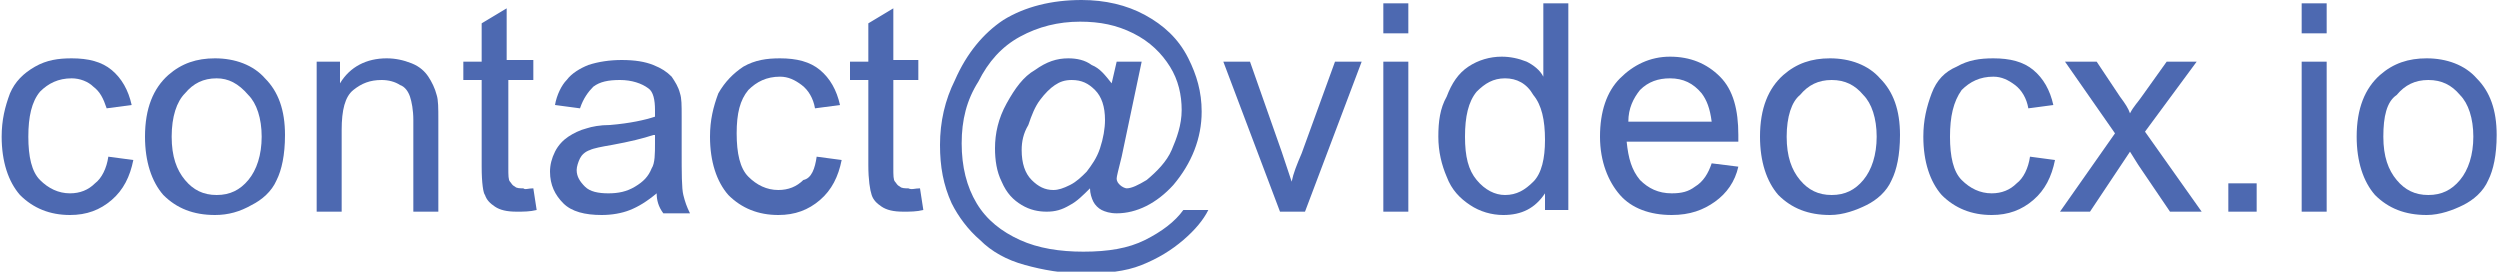
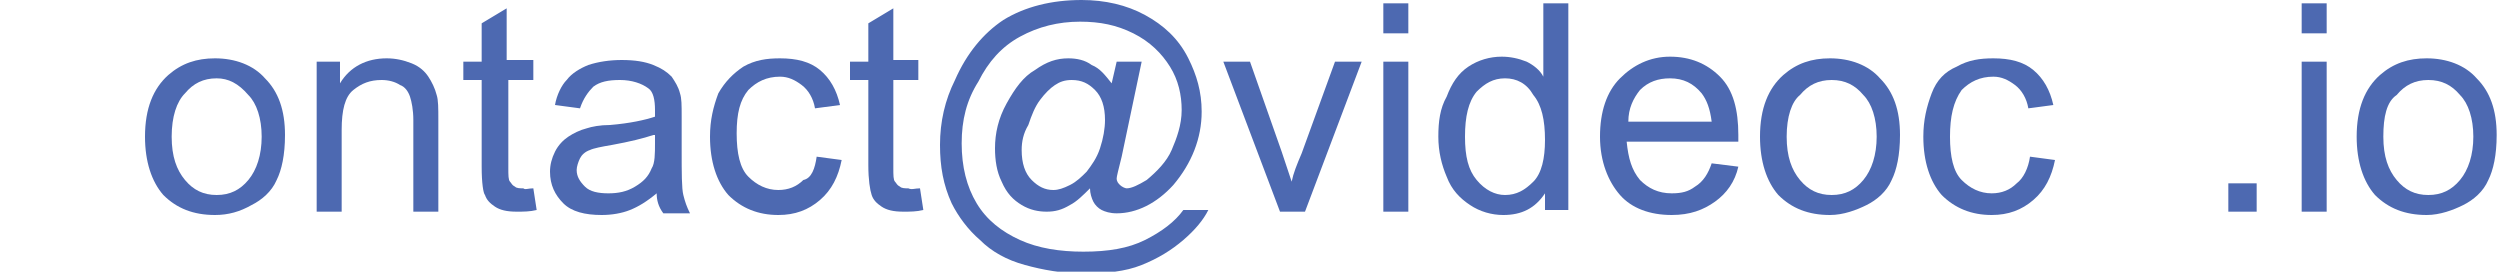
<svg xmlns="http://www.w3.org/2000/svg" version="1.1" id="Layer_1" x="0px" y="0px" width="150px" height="16.3px" viewBox="0 0 150 16.3" style="enable-background:new 0 0 150 16.3;" xml:space="preserve">
  <style type="text/css">

	.st0{fill:#4D69B1;}

</style>
  <g>
-     <path class="st0" d="M6.5,9.4L8,9.6c-0.2,1-0.6,1.8-1.3,2.4c-0.7,0.6-1.5,0.9-2.5,0.9c-1.2,0-2.2-0.4-3-1.2c-0.7-0.8-1.1-2-1.1-3.5   c0-1,0.2-1.8,0.5-2.6C0.9,4.9,1.4,4.4,2.1,4c0.7-0.4,1.4-0.5,2.2-0.5c1,0,1.8,0.2,2.4,0.7c0.6,0.5,1,1.2,1.2,2.1L6.4,6.5   C6.2,5.9,6,5.5,5.6,5.2C5.3,4.9,4.8,4.7,4.3,4.7C3.5,4.7,2.9,5,2.4,5.5C1.9,6.1,1.7,7,1.7,8.2c0,1.2,0.2,2.1,0.7,2.6   c0.5,0.5,1.1,0.8,1.8,0.8c0.6,0,1.1-0.2,1.5-0.6C6.1,10.7,6.4,10.1,6.5,9.4z" />
    <path class="st0" d="M8.7,8.2c0-1.7,0.5-2.9,1.4-3.7c0.8-0.7,1.7-1,2.8-1c1.2,0,2.3,0.4,3,1.2c0.8,0.8,1.2,1.9,1.2,3.4   c0,1.2-0.2,2.1-0.5,2.7c-0.3,0.7-0.9,1.2-1.5,1.5c-0.7,0.4-1.4,0.6-2.2,0.6c-1.3,0-2.3-0.4-3.1-1.2C9.1,10.9,8.7,9.7,8.7,8.2z    M10.3,8.2c0,1.2,0.3,2,0.8,2.6c0.5,0.6,1.1,0.9,1.9,0.9c0.8,0,1.4-0.3,1.9-0.9c0.5-0.6,0.8-1.5,0.8-2.6c0-1.1-0.3-2-0.8-2.5   C14.3,5,13.7,4.7,13,4.7c-0.8,0-1.4,0.3-1.9,0.9C10.6,6.1,10.3,7,10.3,8.2z" />
    <path class="st0" d="M19,12.7v-9h1.4v1.3C21,4,22,3.5,23.2,3.5c0.5,0,1,0.1,1.5,0.3c0.5,0.2,0.8,0.5,1,0.8c0.2,0.3,0.4,0.7,0.5,1.1   c0.1,0.3,0.1,0.8,0.1,1.5v5.5h-1.5V7.2c0-0.6-0.1-1.1-0.2-1.4c-0.1-0.3-0.3-0.6-0.6-0.7c-0.3-0.2-0.7-0.3-1.1-0.3   c-0.7,0-1.2,0.2-1.7,0.6s-0.7,1.2-0.7,2.4v4.9H19z" />
    <path class="st0" d="M32,11.3l0.2,1.3c-0.4,0.1-0.8,0.1-1.2,0.1c-0.6,0-1-0.1-1.3-0.3c-0.3-0.2-0.5-0.4-0.6-0.7   C29,11.6,28.9,11,28.9,10V4.8h-1.1V3.7h1.1V1.4l1.5-0.9v3.1H32v1.2h-1.5v5.3c0,0.4,0,0.7,0.1,0.8s0.1,0.2,0.3,0.3   c0.1,0.1,0.3,0.1,0.5,0.1C31.5,11.4,31.7,11.3,32,11.3z" />
    <path class="st0" d="M39.4,11.6c-0.6,0.5-1.1,0.8-1.6,1c-0.5,0.2-1.1,0.3-1.7,0.3c-1,0-1.8-0.2-2.3-0.7c-0.5-0.5-0.8-1.1-0.8-1.9   c0-0.4,0.1-0.8,0.3-1.2c0.2-0.4,0.5-0.7,0.8-0.9c0.3-0.2,0.7-0.4,1.1-0.5c0.3-0.1,0.8-0.2,1.4-0.2c1.2-0.1,2.1-0.3,2.7-0.5   c0-0.2,0-0.3,0-0.4c0-0.6-0.1-1.1-0.4-1.3c-0.4-0.3-1-0.5-1.7-0.5c-0.7,0-1.2,0.1-1.6,0.4c-0.3,0.3-0.6,0.7-0.8,1.3l-1.5-0.2   c0.1-0.6,0.4-1.2,0.7-1.5c0.3-0.4,0.8-0.7,1.3-0.9c0.6-0.2,1.3-0.3,2-0.3c0.8,0,1.4,0.1,1.9,0.3c0.5,0.2,0.8,0.4,1.1,0.7   c0.2,0.3,0.4,0.6,0.5,1c0.1,0.3,0.1,0.7,0.1,1.4v2c0,1.4,0,2.3,0.1,2.7c0.1,0.4,0.2,0.7,0.4,1.1h-1.6C39.5,12.4,39.4,12,39.4,11.6z    M39.2,8.1c-0.6,0.2-1.4,0.4-2.5,0.6c-0.6,0.1-1.1,0.2-1.3,0.3c-0.3,0.1-0.5,0.3-0.6,0.5c-0.1,0.2-0.2,0.5-0.2,0.7   c0,0.4,0.2,0.7,0.5,1c0.3,0.3,0.8,0.4,1.4,0.4c0.6,0,1.1-0.1,1.6-0.4c0.5-0.3,0.8-0.6,1-1.1c0.2-0.3,0.2-0.9,0.2-1.5V8.1z" />
    <path class="st0" d="M49,9.4l1.5,0.2c-0.2,1-0.6,1.8-1.3,2.4c-0.7,0.6-1.5,0.9-2.5,0.9c-1.2,0-2.2-0.4-3-1.2   c-0.7-0.8-1.1-2-1.1-3.5c0-1,0.2-1.8,0.5-2.6C43.5,4.9,44,4.4,44.6,4c0.7-0.4,1.4-0.5,2.2-0.5c1,0,1.8,0.2,2.4,0.7   c0.6,0.5,1,1.2,1.2,2.1l-1.5,0.2c-0.1-0.6-0.4-1.1-0.8-1.4c-0.4-0.3-0.8-0.5-1.3-0.5c-0.8,0-1.4,0.3-1.9,0.8   c-0.5,0.6-0.7,1.4-0.7,2.6c0,1.2,0.2,2.1,0.7,2.6c0.5,0.5,1.1,0.8,1.8,0.8c0.6,0,1.1-0.2,1.5-0.6C48.7,10.7,48.9,10.1,49,9.4z" />
    <path class="st0" d="M55.2,11.3l0.2,1.3c-0.4,0.1-0.8,0.1-1.2,0.1c-0.6,0-1-0.1-1.3-0.3c-0.3-0.2-0.5-0.4-0.6-0.7   c-0.1-0.3-0.2-0.9-0.2-1.8V4.8H51V3.7h1.1V1.4l1.5-0.9v3.1h1.5v1.2h-1.5v5.3c0,0.4,0,0.7,0.1,0.8s0.1,0.2,0.3,0.3   c0.1,0.1,0.3,0.1,0.5,0.1C54.7,11.4,54.9,11.3,55.2,11.3z" />
    <path class="st0" d="M65.4,11.3c-0.4,0.4-0.8,0.8-1.2,1c-0.5,0.3-0.9,0.4-1.4,0.4c-0.5,0-1-0.1-1.5-0.4c-0.5-0.3-0.9-0.7-1.2-1.4   c-0.3-0.6-0.4-1.3-0.4-2c0-0.9,0.2-1.8,0.7-2.7c0.5-0.9,1-1.6,1.7-2c0.7-0.5,1.3-0.7,2-0.7c0.5,0,1,0.1,1.4,0.4   C66,4.1,66.3,4.5,66.7,5L67,3.7h1.5l-1.2,5.7c-0.2,0.8-0.3,1.2-0.3,1.3c0,0.2,0.1,0.3,0.2,0.4c0.1,0.1,0.3,0.2,0.4,0.2   c0.3,0,0.7-0.2,1.2-0.5c0.6-0.5,1.2-1.1,1.5-1.8s0.6-1.5,0.6-2.4c0-0.9-0.2-1.8-0.7-2.6c-0.5-0.8-1.2-1.5-2.2-2   c-1-0.5-2-0.7-3.2-0.7c-1.3,0-2.5,0.3-3.6,0.9c-1.1,0.6-1.9,1.5-2.5,2.7C58,6,57.7,7.2,57.7,8.6c0,1.4,0.3,2.6,0.9,3.6   c0.6,1,1.5,1.7,2.6,2.2s2.4,0.7,3.8,0.7c1.5,0,2.7-0.2,3.7-0.7c1-0.5,1.8-1.1,2.3-1.8h1.5c-0.3,0.6-0.8,1.2-1.5,1.8   c-0.7,0.6-1.5,1.1-2.5,1.5c-1,0.4-2.1,0.5-3.5,0.5c-1.3,0-2.4-0.2-3.5-0.5c-1.1-0.3-2-0.8-2.7-1.5c-0.7-0.6-1.3-1.4-1.7-2.2   c-0.5-1.1-0.7-2.2-0.7-3.5c0-1.4,0.3-2.7,0.9-3.9C58,3.2,59,2,60.2,1.2C61.5,0.4,63.1,0,64.9,0c1.4,0,2.7,0.3,3.8,0.9   c1.1,0.6,2,1.4,2.6,2.6c0.5,1,0.8,2,0.8,3.2c0,1.6-0.6,3.1-1.7,4.4c-1,1.1-2.2,1.7-3.4,1.7c-0.4,0-0.7-0.1-0.9-0.2   c-0.2-0.1-0.4-0.3-0.5-0.5C65.5,11.9,65.4,11.6,65.4,11.3z M61.3,9c0,0.8,0.2,1.4,0.6,1.8c0.4,0.4,0.8,0.6,1.3,0.6   c0.3,0,0.6-0.1,1-0.3c0.4-0.2,0.7-0.5,1-0.8c0.3-0.4,0.6-0.8,0.8-1.4c0.2-0.6,0.3-1.2,0.3-1.7c0-0.8-0.2-1.4-0.6-1.8   c-0.4-0.4-0.8-0.6-1.4-0.6c-0.4,0-0.7,0.1-1,0.3c-0.3,0.2-0.6,0.5-0.9,0.9c-0.3,0.4-0.5,0.9-0.7,1.5C61.4,8,61.3,8.5,61.3,9z" />
    <path class="st0" d="M76.8,12.7l-3.4-9H75l1.9,5.4c0.2,0.6,0.4,1.2,0.6,1.8c0.1-0.5,0.3-1,0.6-1.7l2-5.5h1.6l-3.4,9H76.8z" />
    <path class="st0" d="M83,2V0.2h1.5V2H83z M83,12.7v-9h1.5v9H83z" />
    <path class="st0" d="M92.7,12.7v-1.1c-0.6,0.9-1.4,1.3-2.5,1.3c-0.7,0-1.4-0.2-2-0.6s-1.1-0.9-1.4-1.7c-0.3-0.7-0.5-1.5-0.5-2.4   c0-0.9,0.1-1.7,0.5-2.4C87.1,5,87.5,4.4,88.1,4c0.6-0.4,1.3-0.6,2-0.6c0.5,0,1,0.1,1.5,0.3c0.4,0.2,0.8,0.5,1,0.9V0.2h1.5v12.4   H92.7z M87.9,8.2c0,1.2,0.2,2,0.7,2.6c0.5,0.6,1.1,0.9,1.7,0.9c0.7,0,1.2-0.3,1.7-0.8c0.5-0.5,0.7-1.4,0.7-2.5   c0-1.2-0.2-2.1-0.7-2.7C91.6,5,91,4.7,90.3,4.7c-0.7,0-1.2,0.3-1.7,0.8C88.1,6.1,87.9,7,87.9,8.2z" />
    <path class="st0" d="M102.7,9.8l1.6,0.2c-0.2,0.9-0.7,1.6-1.4,2.1c-0.7,0.5-1.5,0.8-2.6,0.8c-1.3,0-2.4-0.4-3.1-1.2S96,9.7,96,8.2   c0-1.5,0.4-2.7,1.2-3.5c0.8-0.8,1.8-1.3,3-1.3c1.2,0,2.2,0.4,3,1.2s1.1,2,1.1,3.5c0,0.1,0,0.2,0,0.4h-6.7c0.1,1,0.3,1.7,0.8,2.3   c0.5,0.5,1.1,0.8,1.9,0.8c0.6,0,1-0.1,1.4-0.4C102.2,10.9,102.5,10.4,102.7,9.8z M97.7,7.3h5c-0.1-0.8-0.3-1.3-0.6-1.7   c-0.5-0.6-1.1-0.9-1.9-0.9c-0.7,0-1.3,0.2-1.8,0.7C98,5.9,97.7,6.5,97.7,7.3z" />
    <path class="st0" d="M105.6,8.2c0-1.7,0.5-2.9,1.4-3.7c0.8-0.7,1.7-1,2.8-1c1.2,0,2.3,0.4,3,1.2c0.8,0.8,1.2,1.9,1.2,3.4   c0,1.2-0.2,2.1-0.5,2.7c-0.3,0.7-0.9,1.2-1.5,1.5s-1.4,0.6-2.2,0.6c-1.3,0-2.3-0.4-3.1-1.2C106,10.9,105.6,9.7,105.6,8.2z    M107.2,8.2c0,1.2,0.3,2,0.8,2.6c0.5,0.6,1.1,0.9,1.9,0.9c0.8,0,1.4-0.3,1.9-0.9c0.5-0.6,0.8-1.5,0.8-2.6c0-1.1-0.3-2-0.8-2.5   c-0.5-0.6-1.1-0.9-1.9-0.9c-0.8,0-1.4,0.3-1.9,0.9C107.5,6.1,107.2,7,107.2,8.2z" />
    <path class="st0" d="M121.8,9.4l1.5,0.2c-0.2,1-0.6,1.8-1.3,2.4c-0.7,0.6-1.5,0.9-2.5,0.9c-1.2,0-2.2-0.4-3-1.2   c-0.7-0.8-1.1-2-1.1-3.5c0-1,0.2-1.8,0.5-2.6s0.8-1.3,1.5-1.6c0.7-0.4,1.4-0.5,2.2-0.5c1,0,1.8,0.2,2.4,0.7c0.6,0.5,1,1.2,1.2,2.1   l-1.5,0.2c-0.1-0.6-0.4-1.1-0.8-1.4c-0.4-0.3-0.8-0.5-1.3-0.5c-0.8,0-1.4,0.3-1.9,0.8C117.2,6.1,117,7,117,8.2   c0,1.2,0.2,2.1,0.7,2.6c0.5,0.5,1.1,0.8,1.8,0.8c0.6,0,1.1-0.2,1.5-0.6C121.4,10.7,121.7,10.1,121.8,9.4z" />
-     <path class="st0" d="M123.6,12.7l3.3-4.7l-3-4.3h1.9l1.4,2.1c0.3,0.4,0.5,0.7,0.6,1c0.2-0.4,0.5-0.7,0.7-1l1.5-2.1h1.8l-3.1,4.2   l3.4,4.8h-1.9l-1.9-2.8l-0.5-0.8l-2.4,3.6H123.6z" />
    <path class="st0" d="M133.7,12.7v-1.7h1.7v1.7H133.7z" />
    <path class="st0" d="M138.1,2V0.2h1.5V2H138.1z M138.1,12.7v-9h1.5v9H138.1z" />
    <path class="st0" d="M141.4,8.2c0-1.7,0.5-2.9,1.4-3.7c0.8-0.7,1.7-1,2.8-1c1.2,0,2.3,0.4,3,1.2c0.8,0.8,1.2,1.9,1.2,3.4   c0,1.2-0.2,2.1-0.5,2.7c-0.3,0.7-0.9,1.2-1.5,1.5s-1.4,0.6-2.2,0.6c-1.3,0-2.3-0.4-3.1-1.2C141.8,10.9,141.4,9.7,141.4,8.2z    M143,8.2c0,1.2,0.3,2,0.8,2.6c0.5,0.6,1.1,0.9,1.9,0.9c0.8,0,1.4-0.3,1.9-0.9c0.5-0.6,0.8-1.5,0.8-2.6c0-1.1-0.3-2-0.8-2.5   c-0.5-0.6-1.1-0.9-1.9-0.9c-0.8,0-1.4,0.3-1.9,0.9C143.2,6.1,143,7,143,8.2z" />
  </g>
</svg>